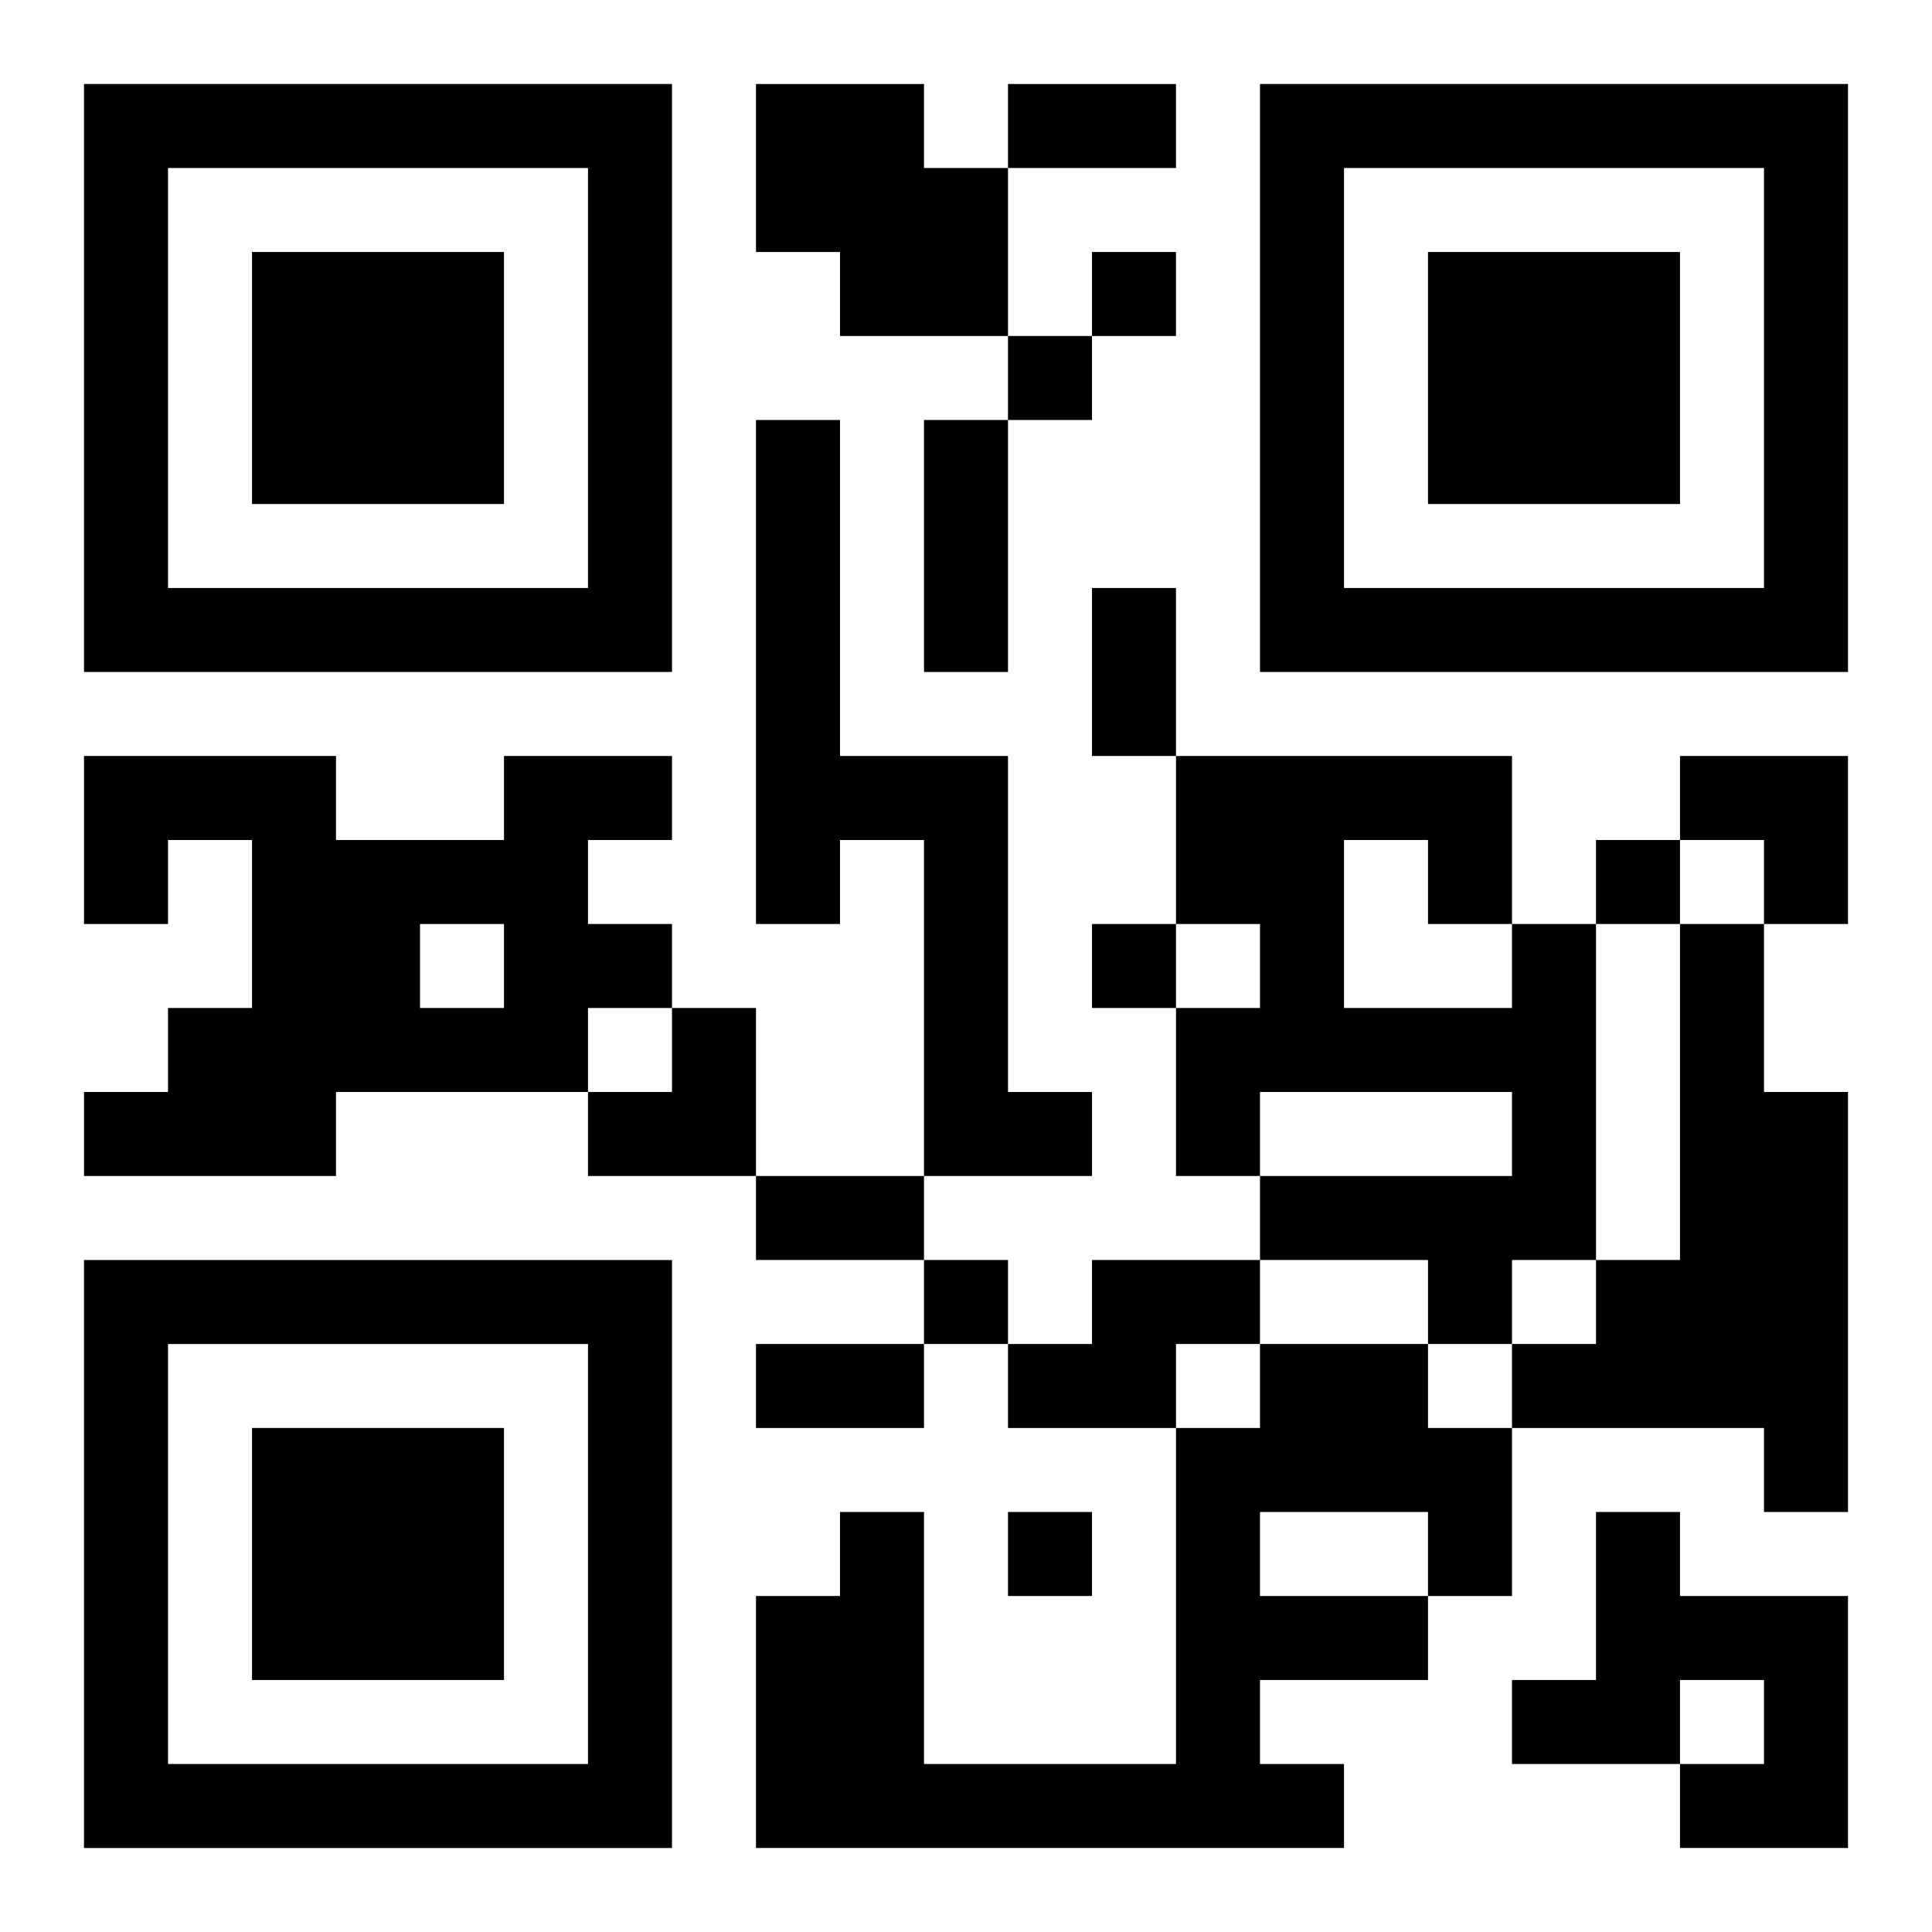
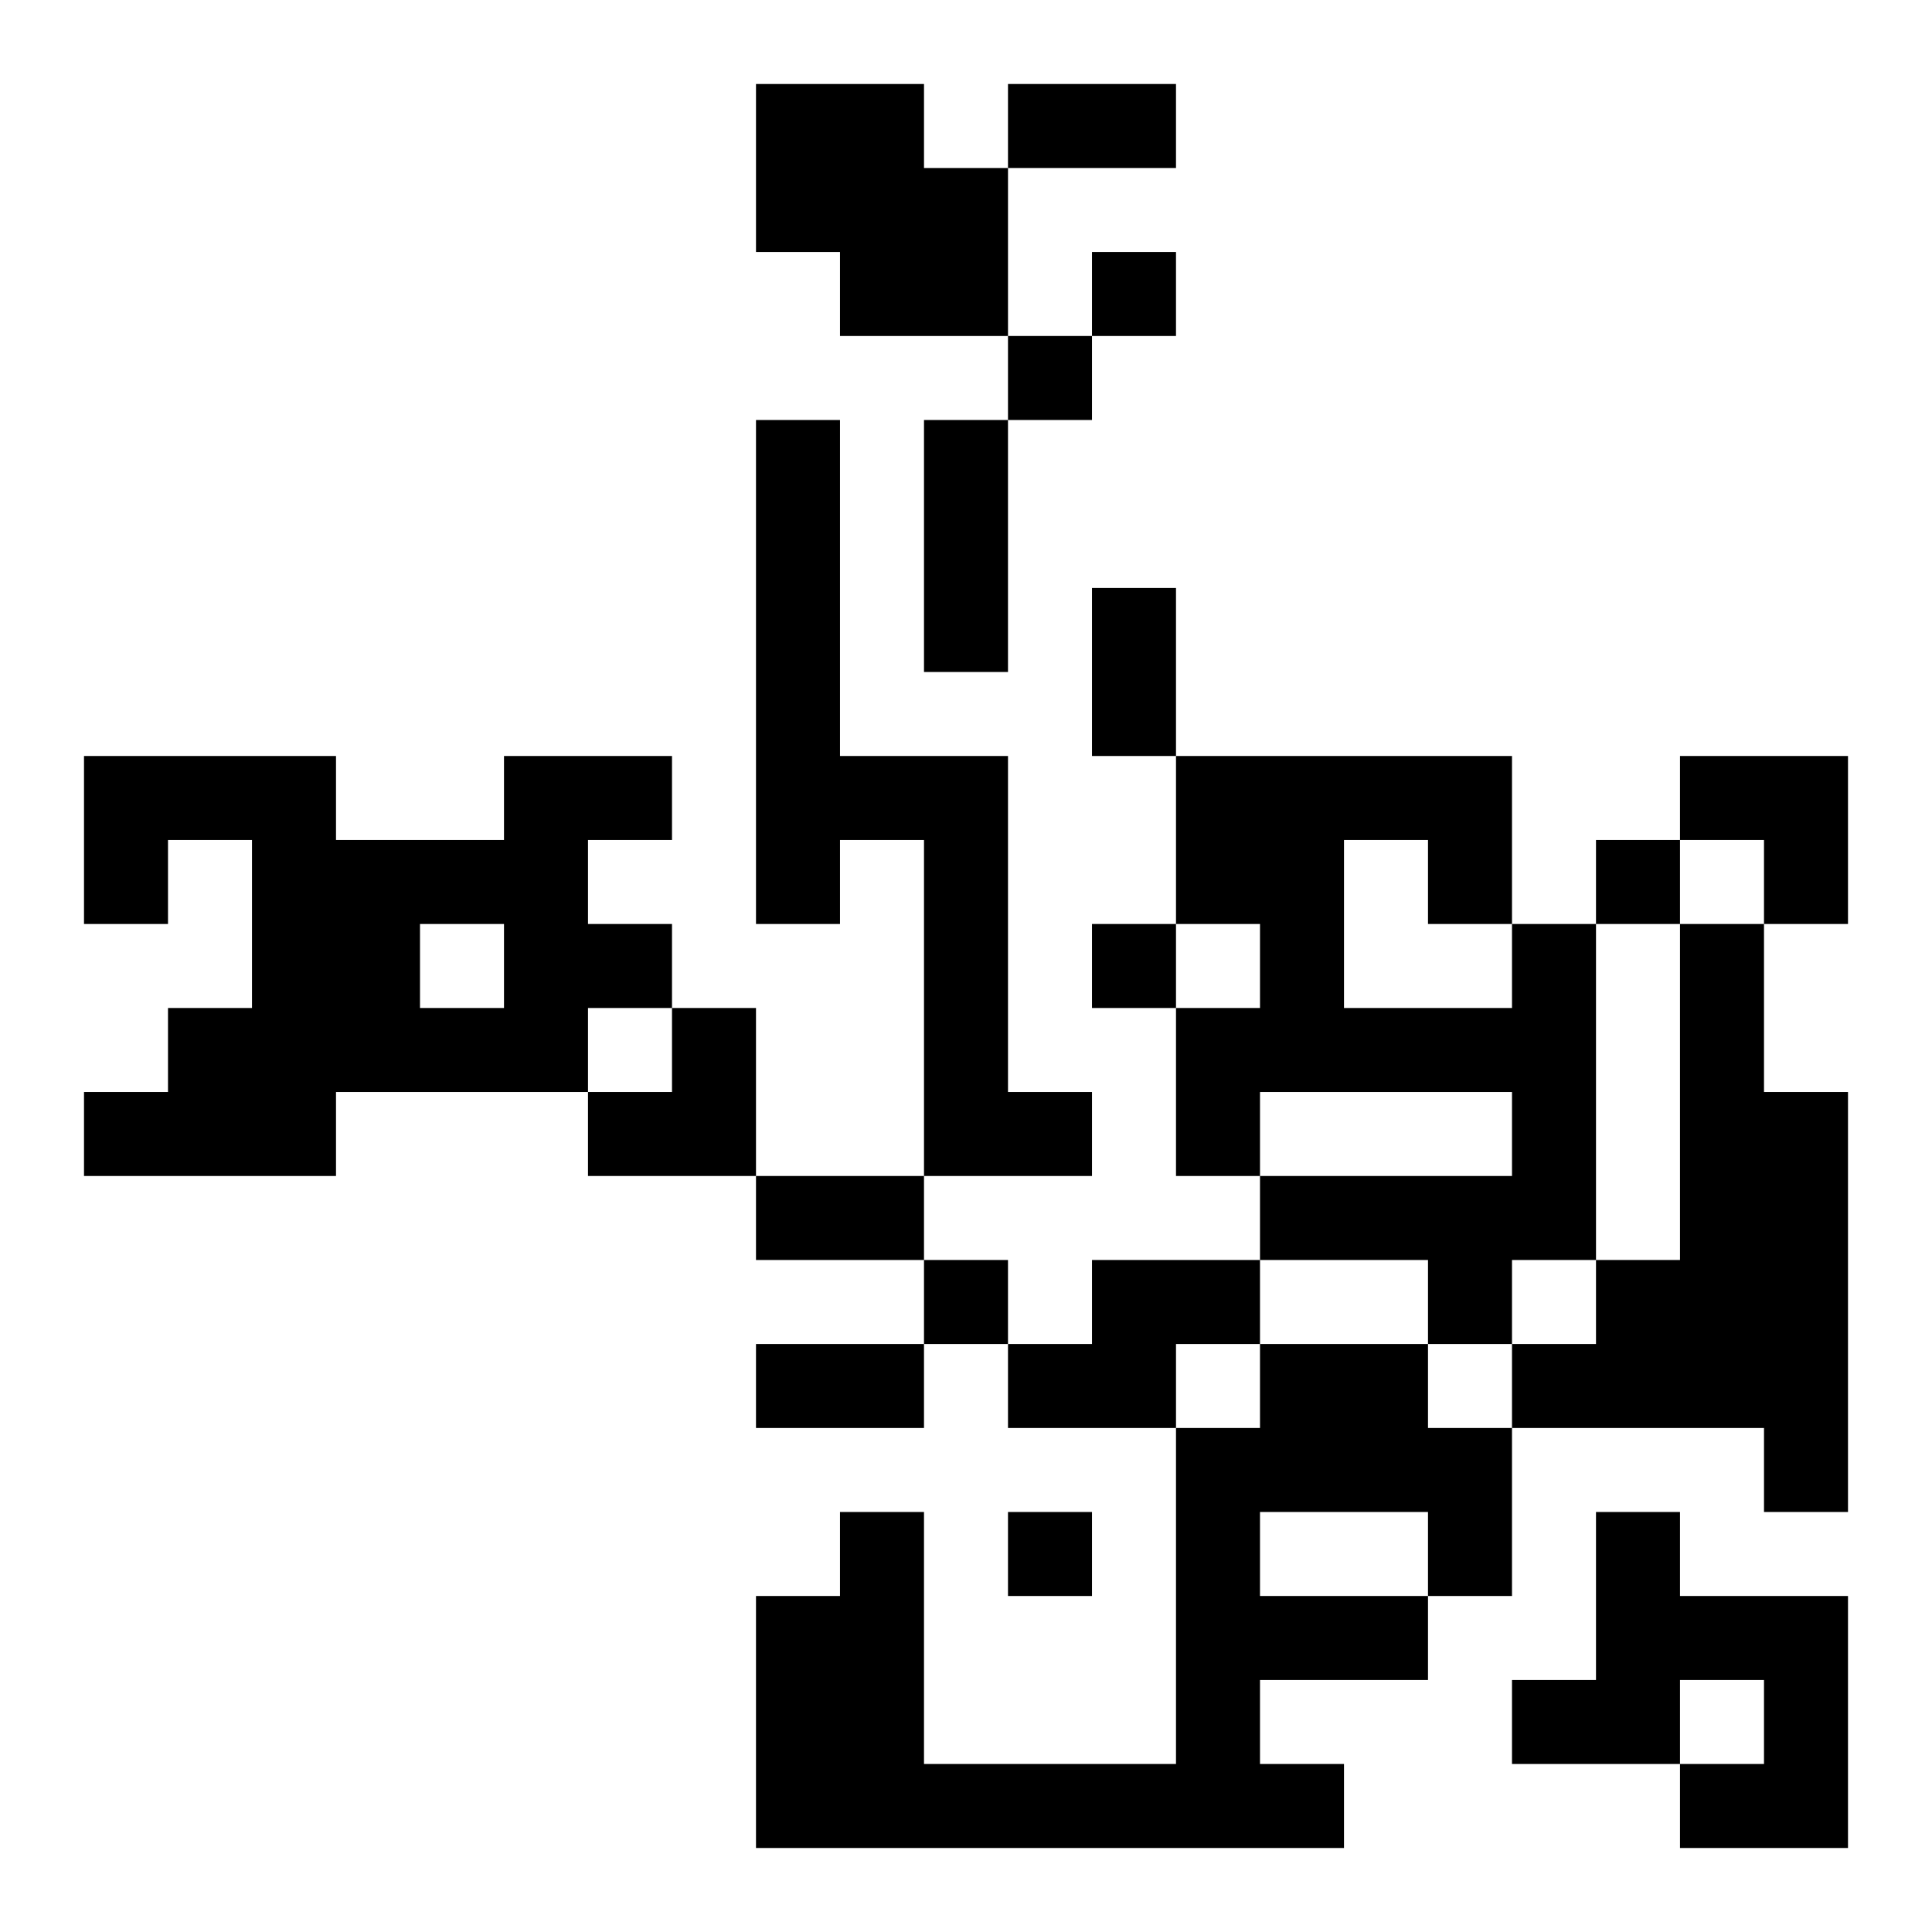
<svg xmlns="http://www.w3.org/2000/svg" xmlns:xlink="http://www.w3.org/1999/xlink" width="250" height="250" baseProfile="full" version="1.1" viewBox="-1 -1 23 23">
  <symbol id="a">
-     <path d="m0 7v7h7v-7h-7zm1 1h5v5h-5v-5zm1 1v3h3v-3h-3z" />
-   </symbol>
+     </symbol>
  <use y="-7" xlink:href="#a" />
  <use y="7" xlink:href="#a" />
  <use x="14" y="-7" xlink:href="#a" />
  <path d="m8 0h2v1h1v2h-2v-1h-1v-2m0 4h1v4h2v4h1v1h-2v-4h-1v1h-1v-6m-3 4h2v1h-1v1h1v1h-1v1h-3v1h-3v-1h1v-1h1v-2h-1v1h-1v-2h3v1h2v-1m-1 2v1h1v-1h-1m13 0h1v4h-1v1h-1v-1h-2v-1h3v-1h-3v1h-1v-2h1v-1h-1v-2h4v2m-2-1v2h2v-1h-1v-1h-1m4 1h1v2h1v5h-1v-1h-3v-1h1v-1h1v-4m-7 4h2v1h-1v1h-2v-1h1v-1m2 1h2v1h1v2h-1v1h-2v1h1v1h-7v-3h1v-1h1v3h3v-4h1v-1m0 2v1h2v-1h-2m4 0h1v1h2v3h-2v-1h1v-1h-1v1h-2v-1h1v-2m-6-15v1h1v-1h-1m-1 1v1h1v-1h-1m7 6v1h1v-1h-1m-6 1v1h1v-1h-1m-2 4v1h1v-1h-1m1 3v1h1v-1h-1m0-17h2v1h-2v-1m-1 4h1v3h-1v-3m2 2h1v2h-1v-2m-4 7h2v1h-2v-1m0 2h2v1h-2v-1m11-7h2v2h-1v-1h-1zm-13 3m1 0h1v2h-2v-1h1z" />
</svg>